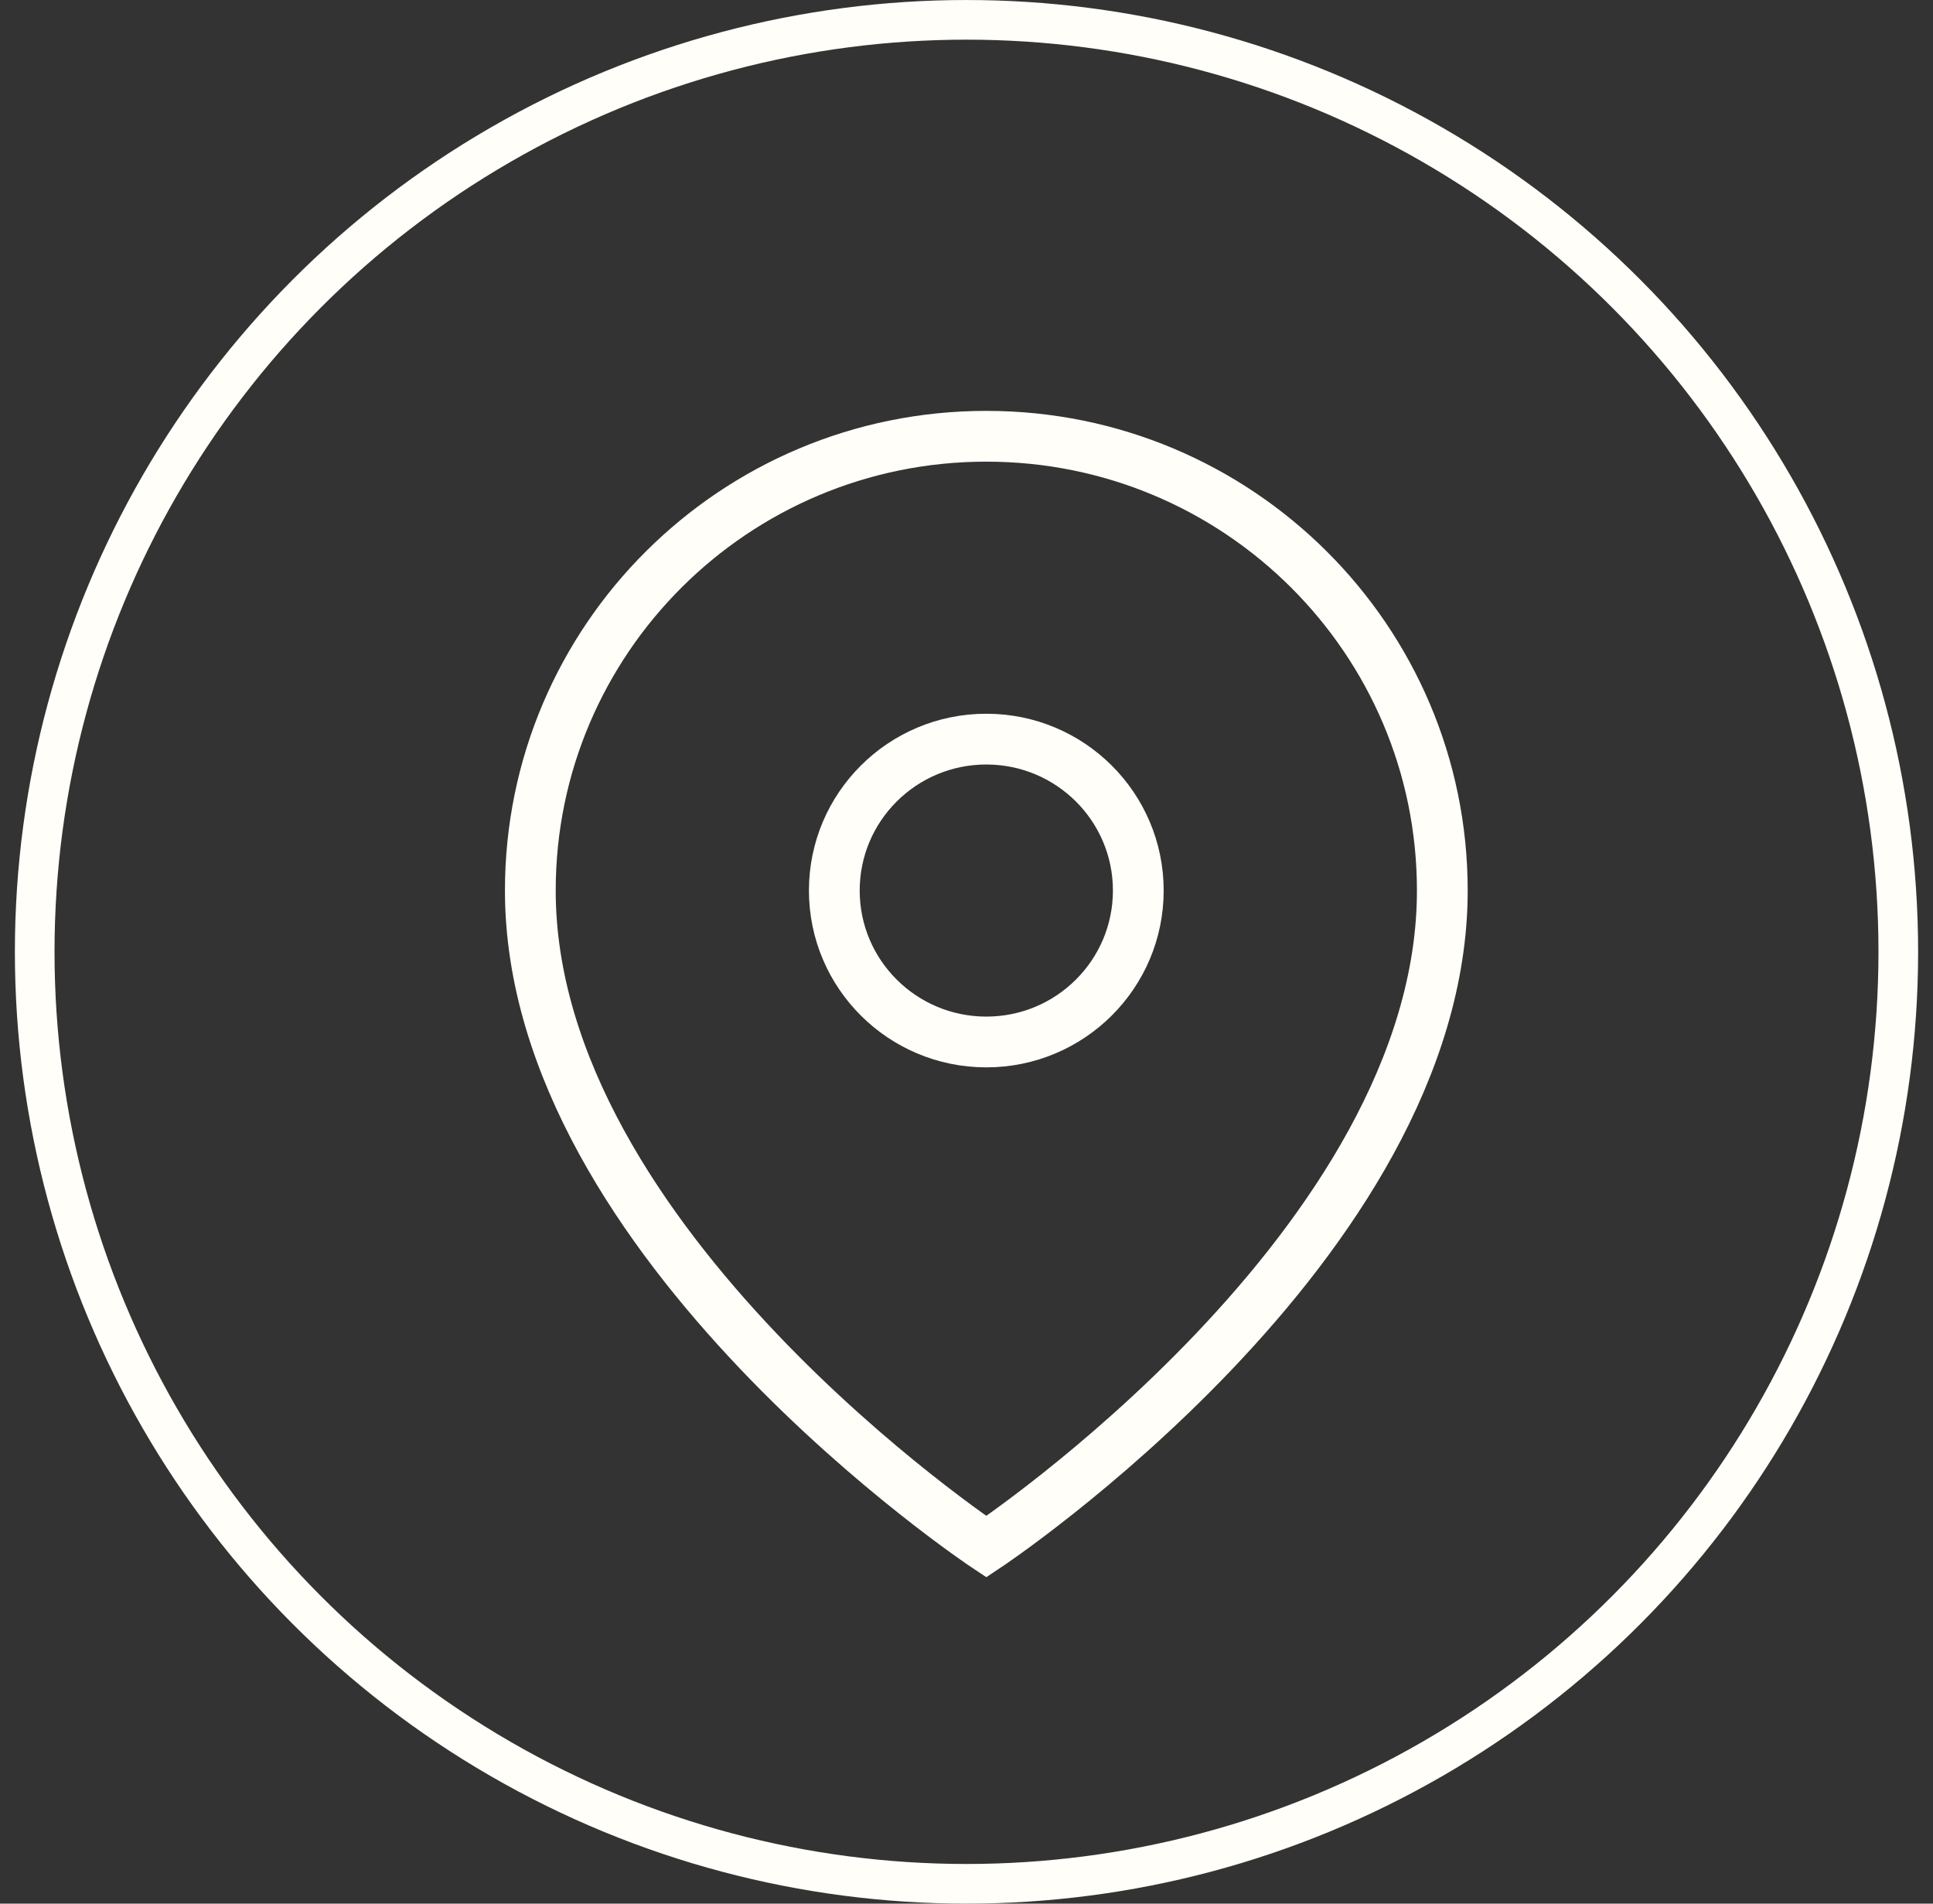
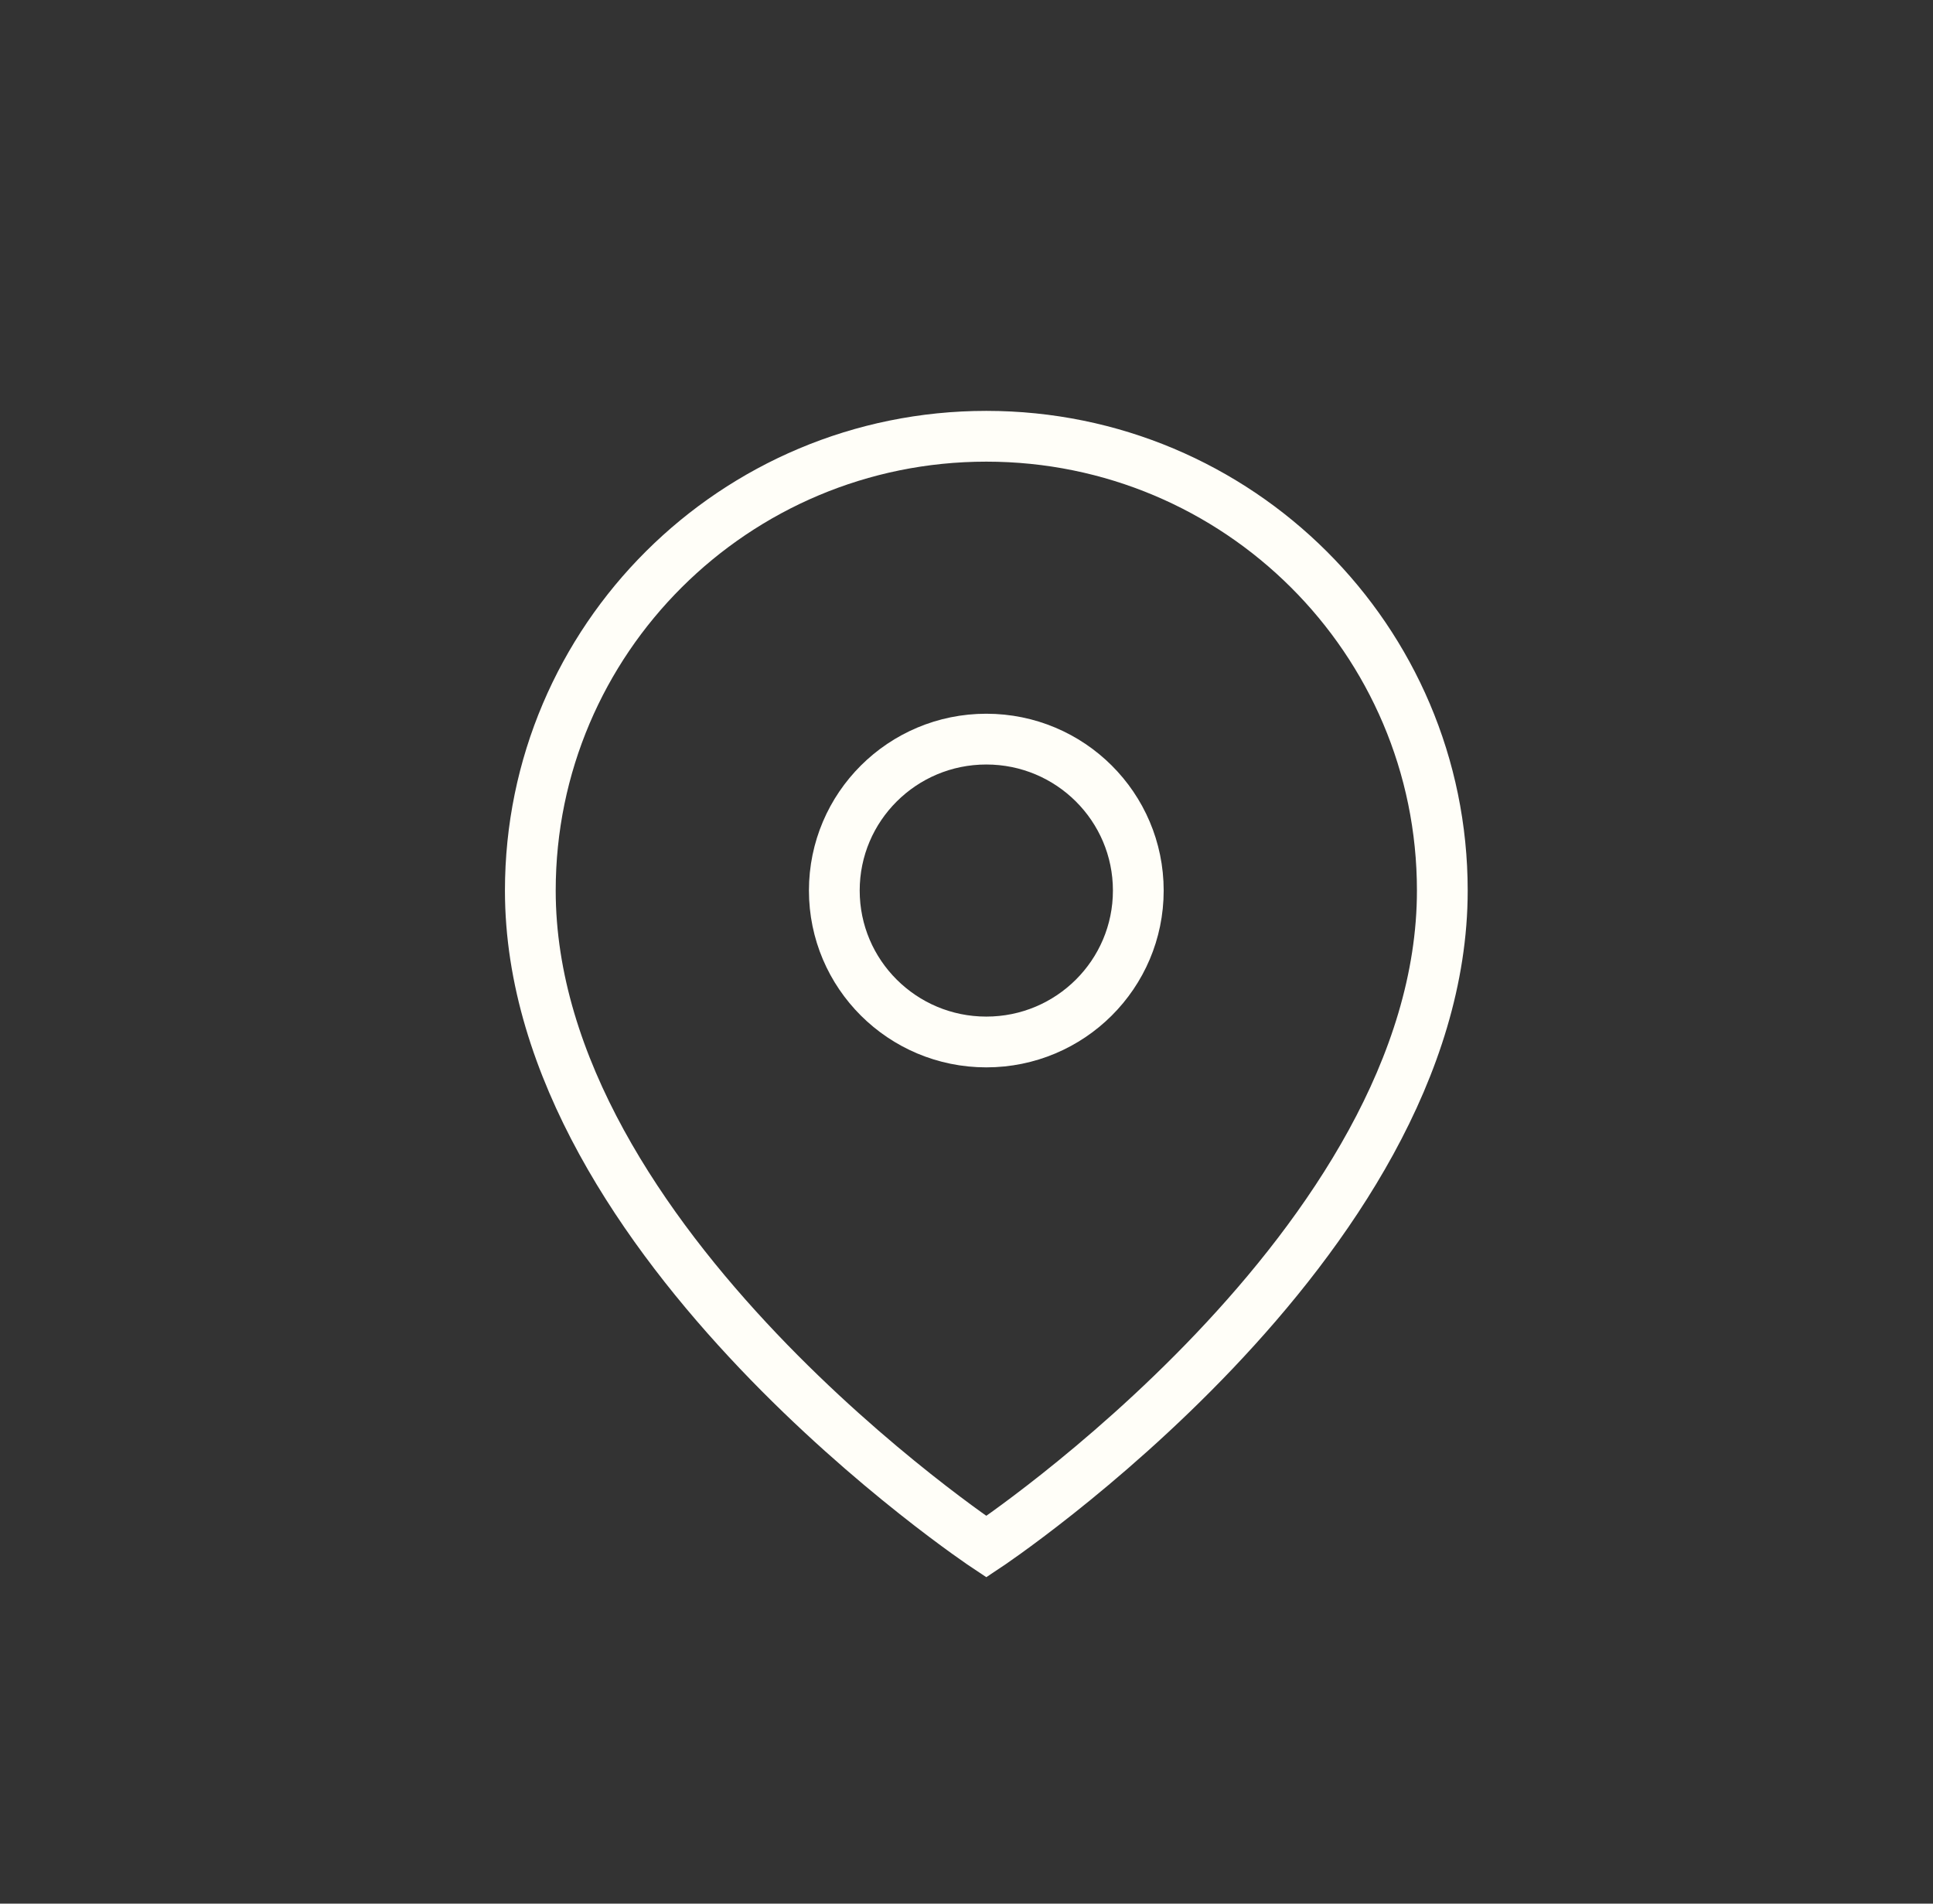
<svg xmlns="http://www.w3.org/2000/svg" width="65px" height="64px" viewBox="0 0 65 64" version="1.1">
  <rect x="0" y="0" width="65" height="64" fill="#333333" stroke="none" />
  <title>Group Copy</title>
  <g id="Homepage" stroke="none" stroke-width="1" fill="none" fill-rule="evenodd">
    <g id="Home-intro-blok" transform="translate(-419, -902)" stroke="#FFFEF8">
      <g id="Group-9" transform="translate(343, 798)">
        <g id="Group-8" transform="translate(52, 104)">
          <g id="Group-Copy" transform="translate(24.5, 0)">
-             <circle id="Oval-Copy-6" stroke-width="1.333" cx="32" cy="32" r="31.333" />
            <g id="map-pin-copy" transform="translate(17.333, 14.667)" stroke-width="1.707">
              <path d="M30.667,15.273 C30.667,27.152 15.333,37.333 15.333,37.333 C15.333,37.333 0,27.152 0,15.273 C0,6.838 6.865,0 15.333,0 C23.802,0 30.667,6.838 30.667,15.273 L30.667,15.273 Z" id="Path" />
              <ellipse id="Oval" cx="15.333" cy="15.273" rx="5.111" ry="5.091" />
            </g>
          </g>
        </g>
      </g>
    </g>
  </g>
</svg>